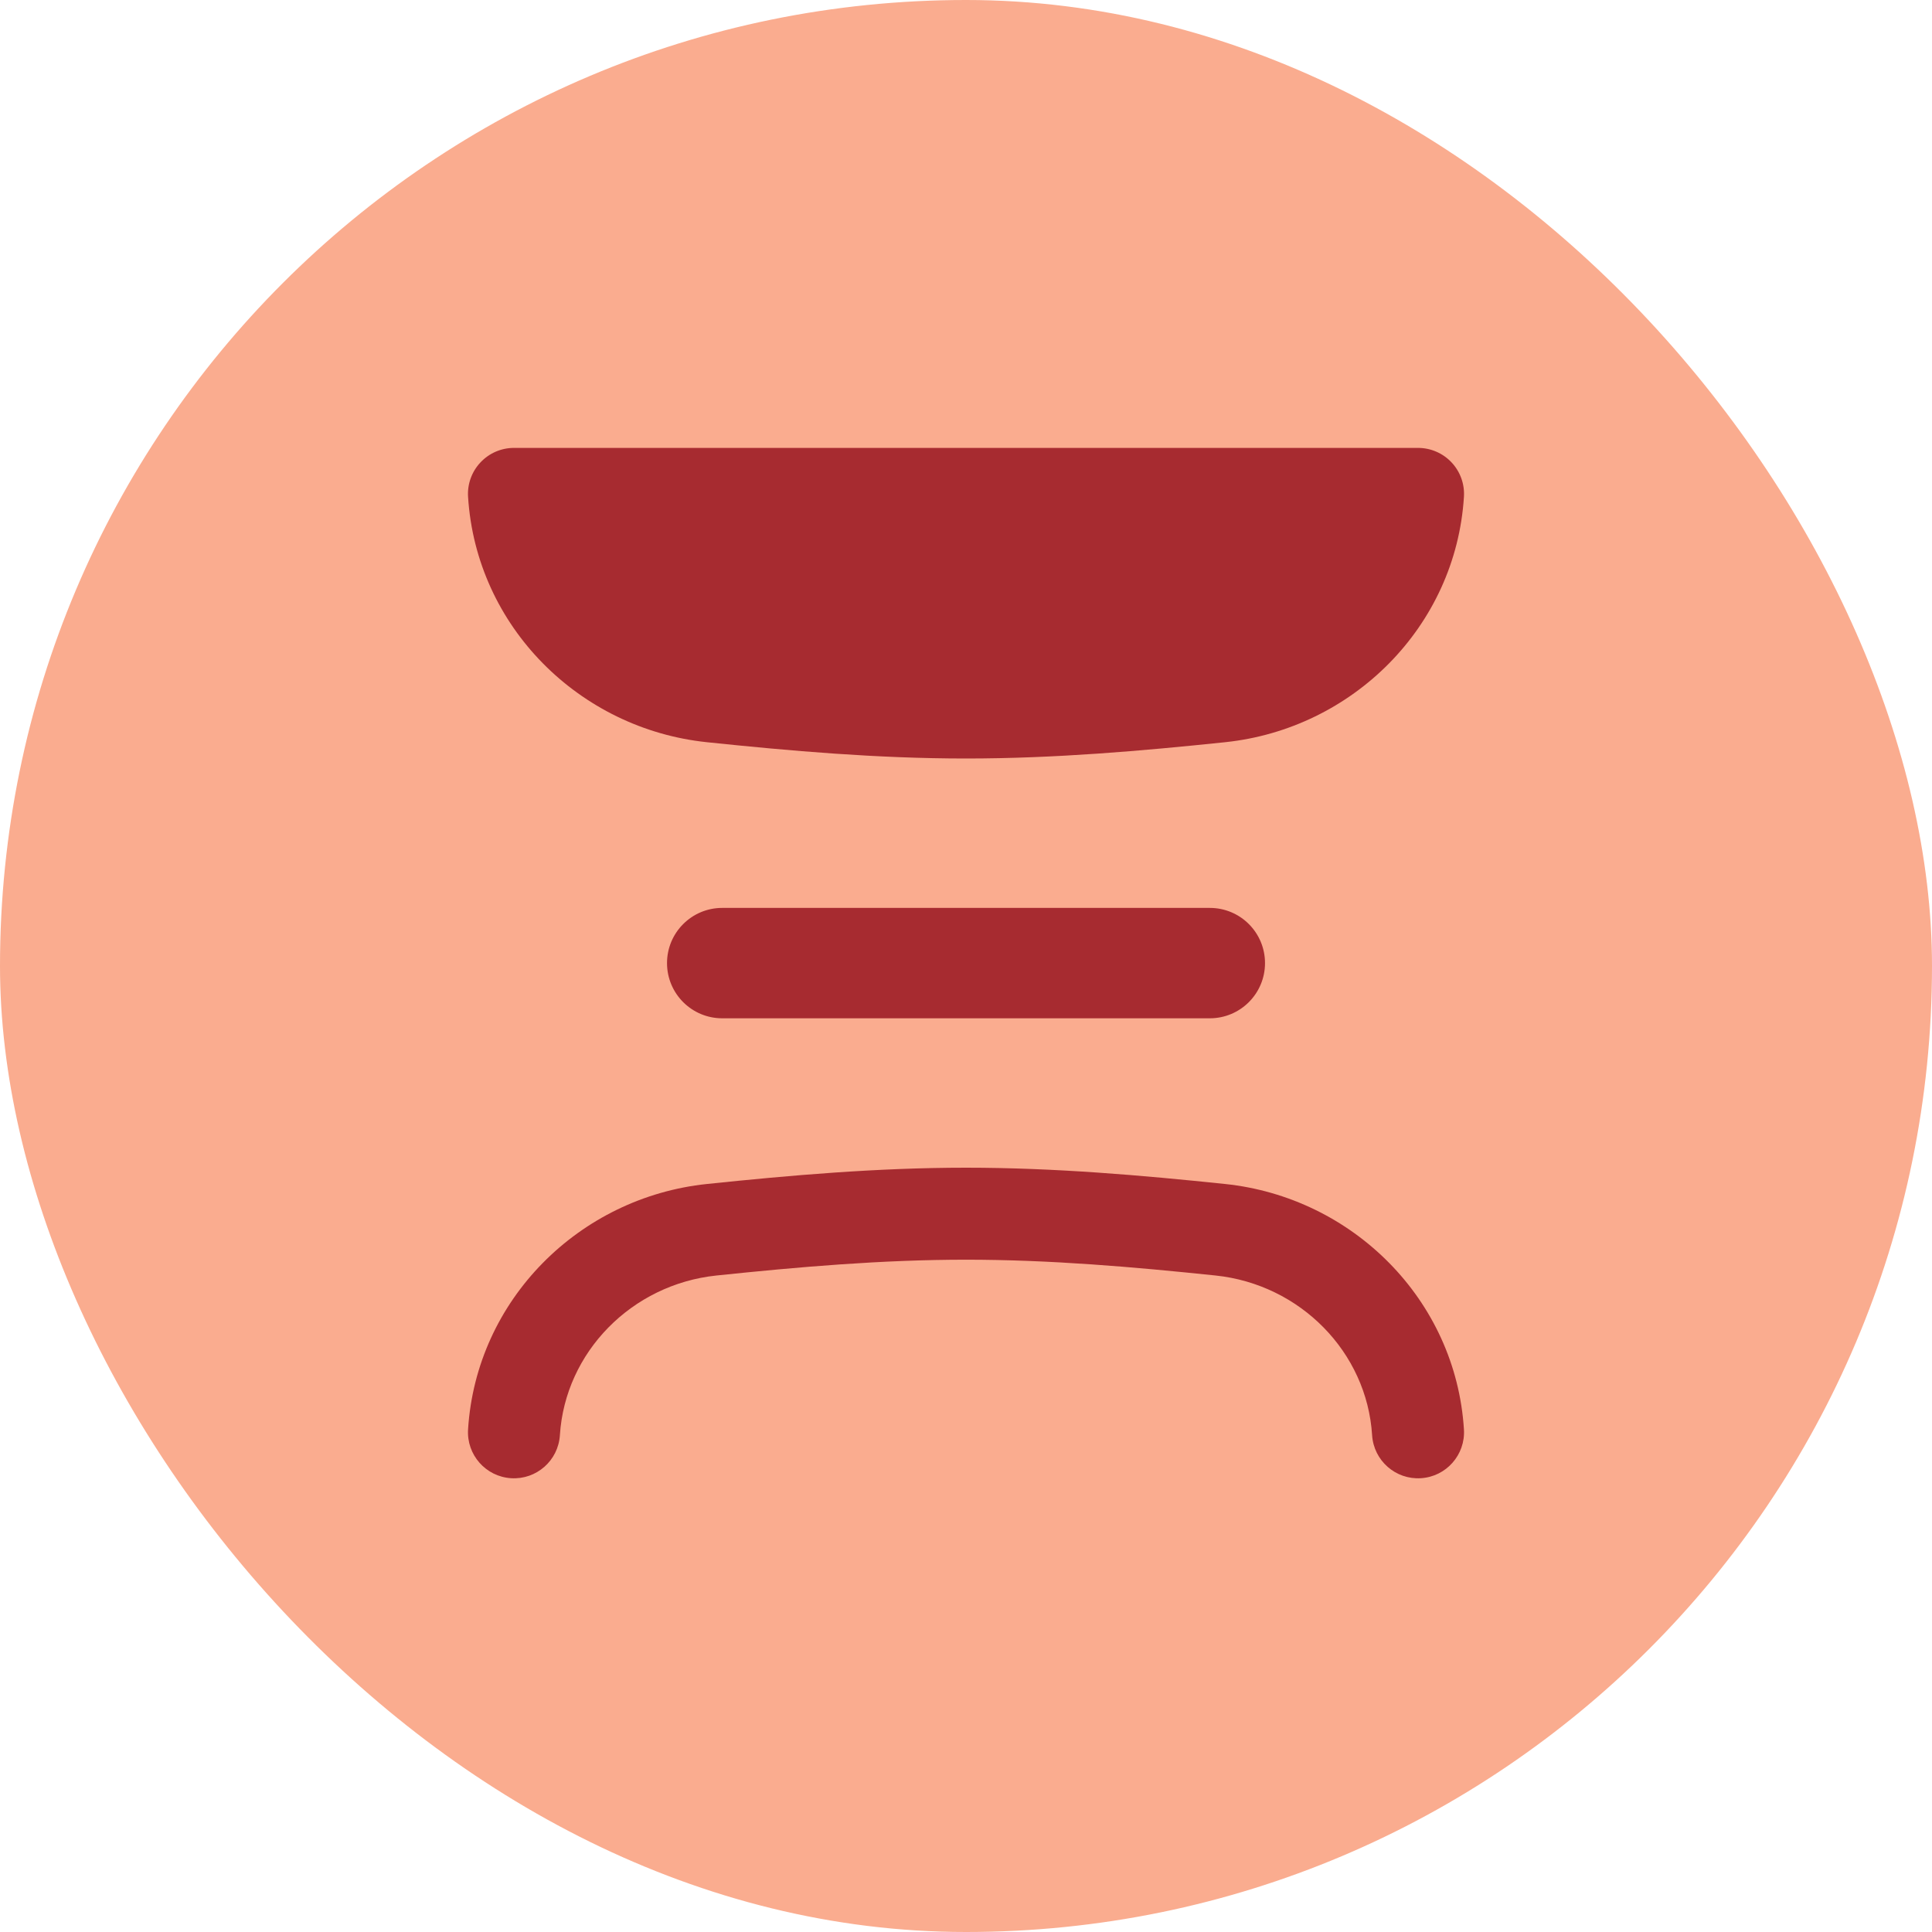
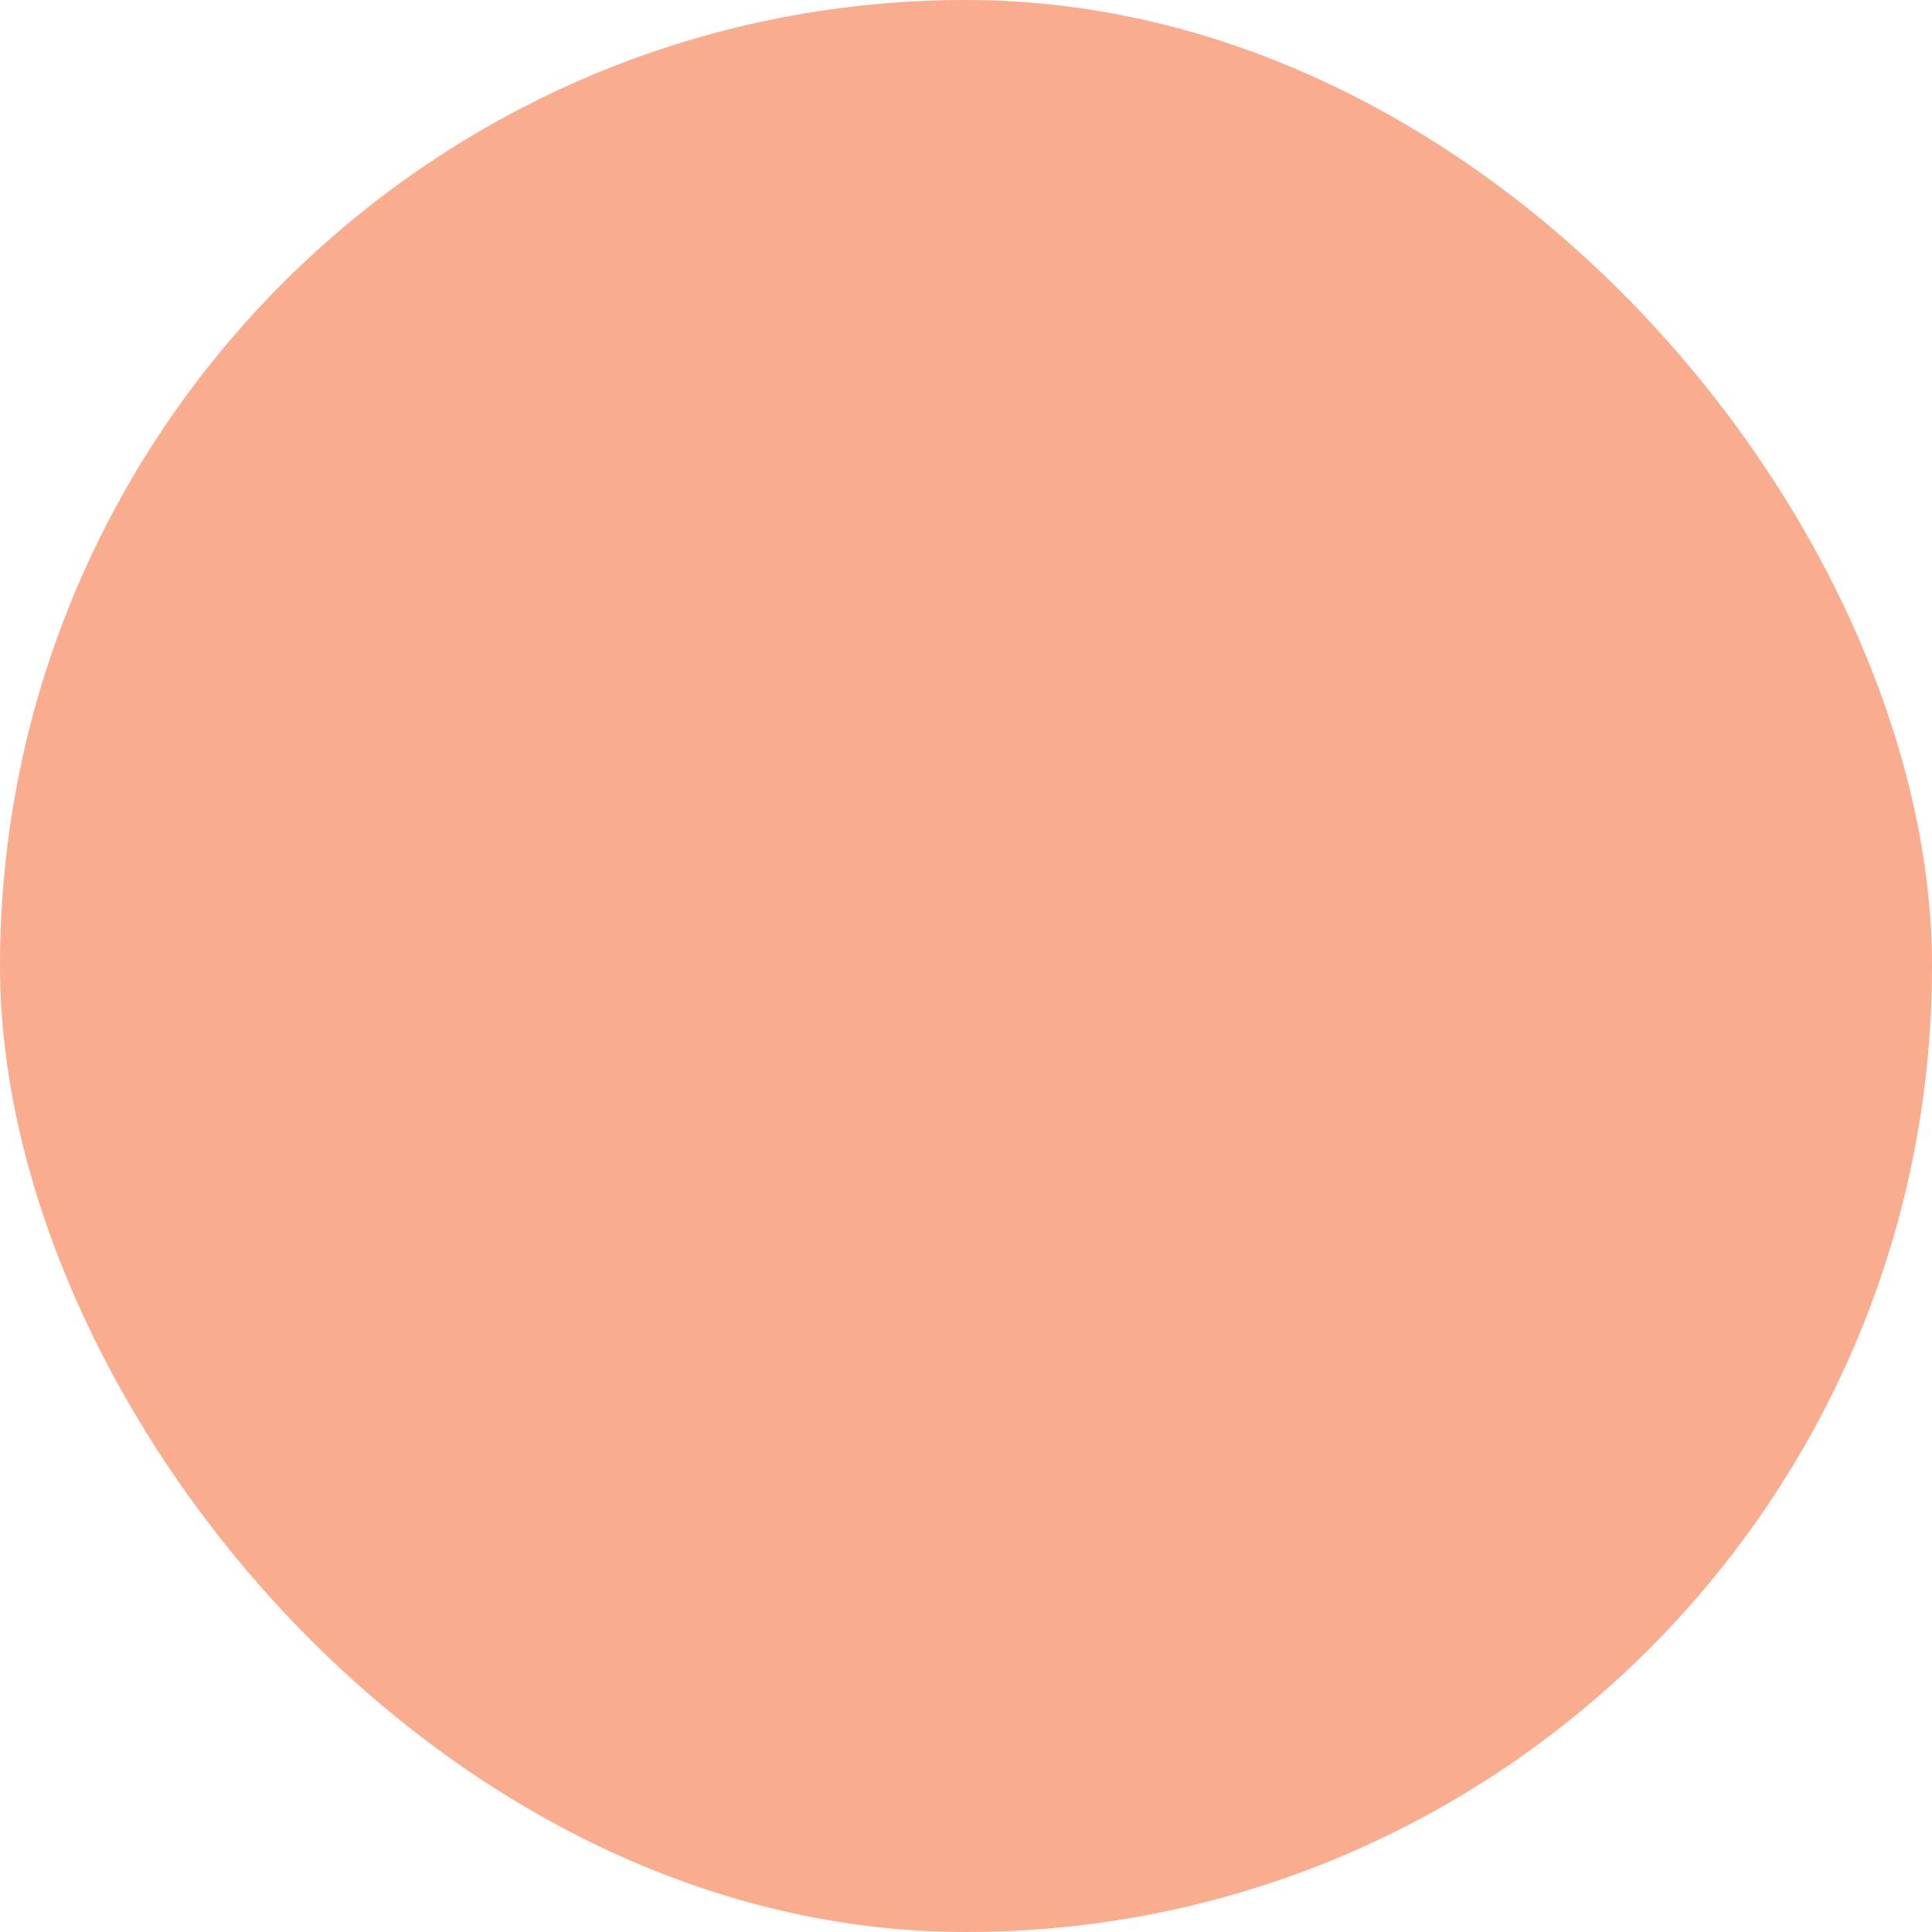
<svg xmlns="http://www.w3.org/2000/svg" width="60" height="60" viewBox="0 0 60 60" fill="none">
  <rect width="60" height="60" rx="30" fill="#FAAC8F" />
  <g clip-path="url(#clip0_444_48067)">
-     <path fill-rule="evenodd" clip-rule="evenodd" d="M44.128 45.907C44.915 45.858 45.513 45.179 45.464 44.392C45.211 40.361 42.005 37.184 38.047 36.77C35.467 36.501 32.769 36.264 30 36.264C27.232 36.264 24.533 36.501 21.953 36.77C17.995 37.184 14.789 40.361 14.536 44.392C14.487 45.179 15.085 45.858 15.872 45.907C16.66 45.957 17.338 45.359 17.388 44.571C17.55 41.992 19.62 39.887 22.25 39.612C24.806 39.345 27.385 39.121 30 39.121C32.615 39.121 35.194 39.345 37.751 39.612C40.38 39.887 42.45 41.992 42.612 44.571C42.662 45.359 43.34 45.957 44.128 45.907ZM45.464 15.428C45.489 15.035 45.35 14.648 45.08 14.361C44.81 14.073 44.433 13.91 44.038 13.91L15.962 13.91C15.567 13.91 15.191 14.073 14.921 14.361C14.65 14.648 14.511 15.035 14.536 15.428C14.789 19.459 17.995 22.636 21.953 23.05C24.533 23.319 27.232 23.556 30 23.556C32.769 23.556 35.467 23.319 38.047 23.05C42.005 22.636 45.211 19.459 45.464 15.428ZM37.572 31.624C38.519 31.624 39.286 30.857 39.286 29.91C39.286 28.963 38.519 28.196 37.572 28.196H22.429C21.482 28.196 20.715 28.963 20.715 29.91C20.715 30.857 21.482 31.624 22.429 31.624H37.572Z" fill="#A72B30" />
-   </g>
+     </g>
  <defs>
    <clipPath id="clip0_444_48067">
-       <rect width="32" height="32" fill="white" transform="translate(14 13.91)" />
-     </clipPath>
+       </clipPath>
  </defs>
</svg>